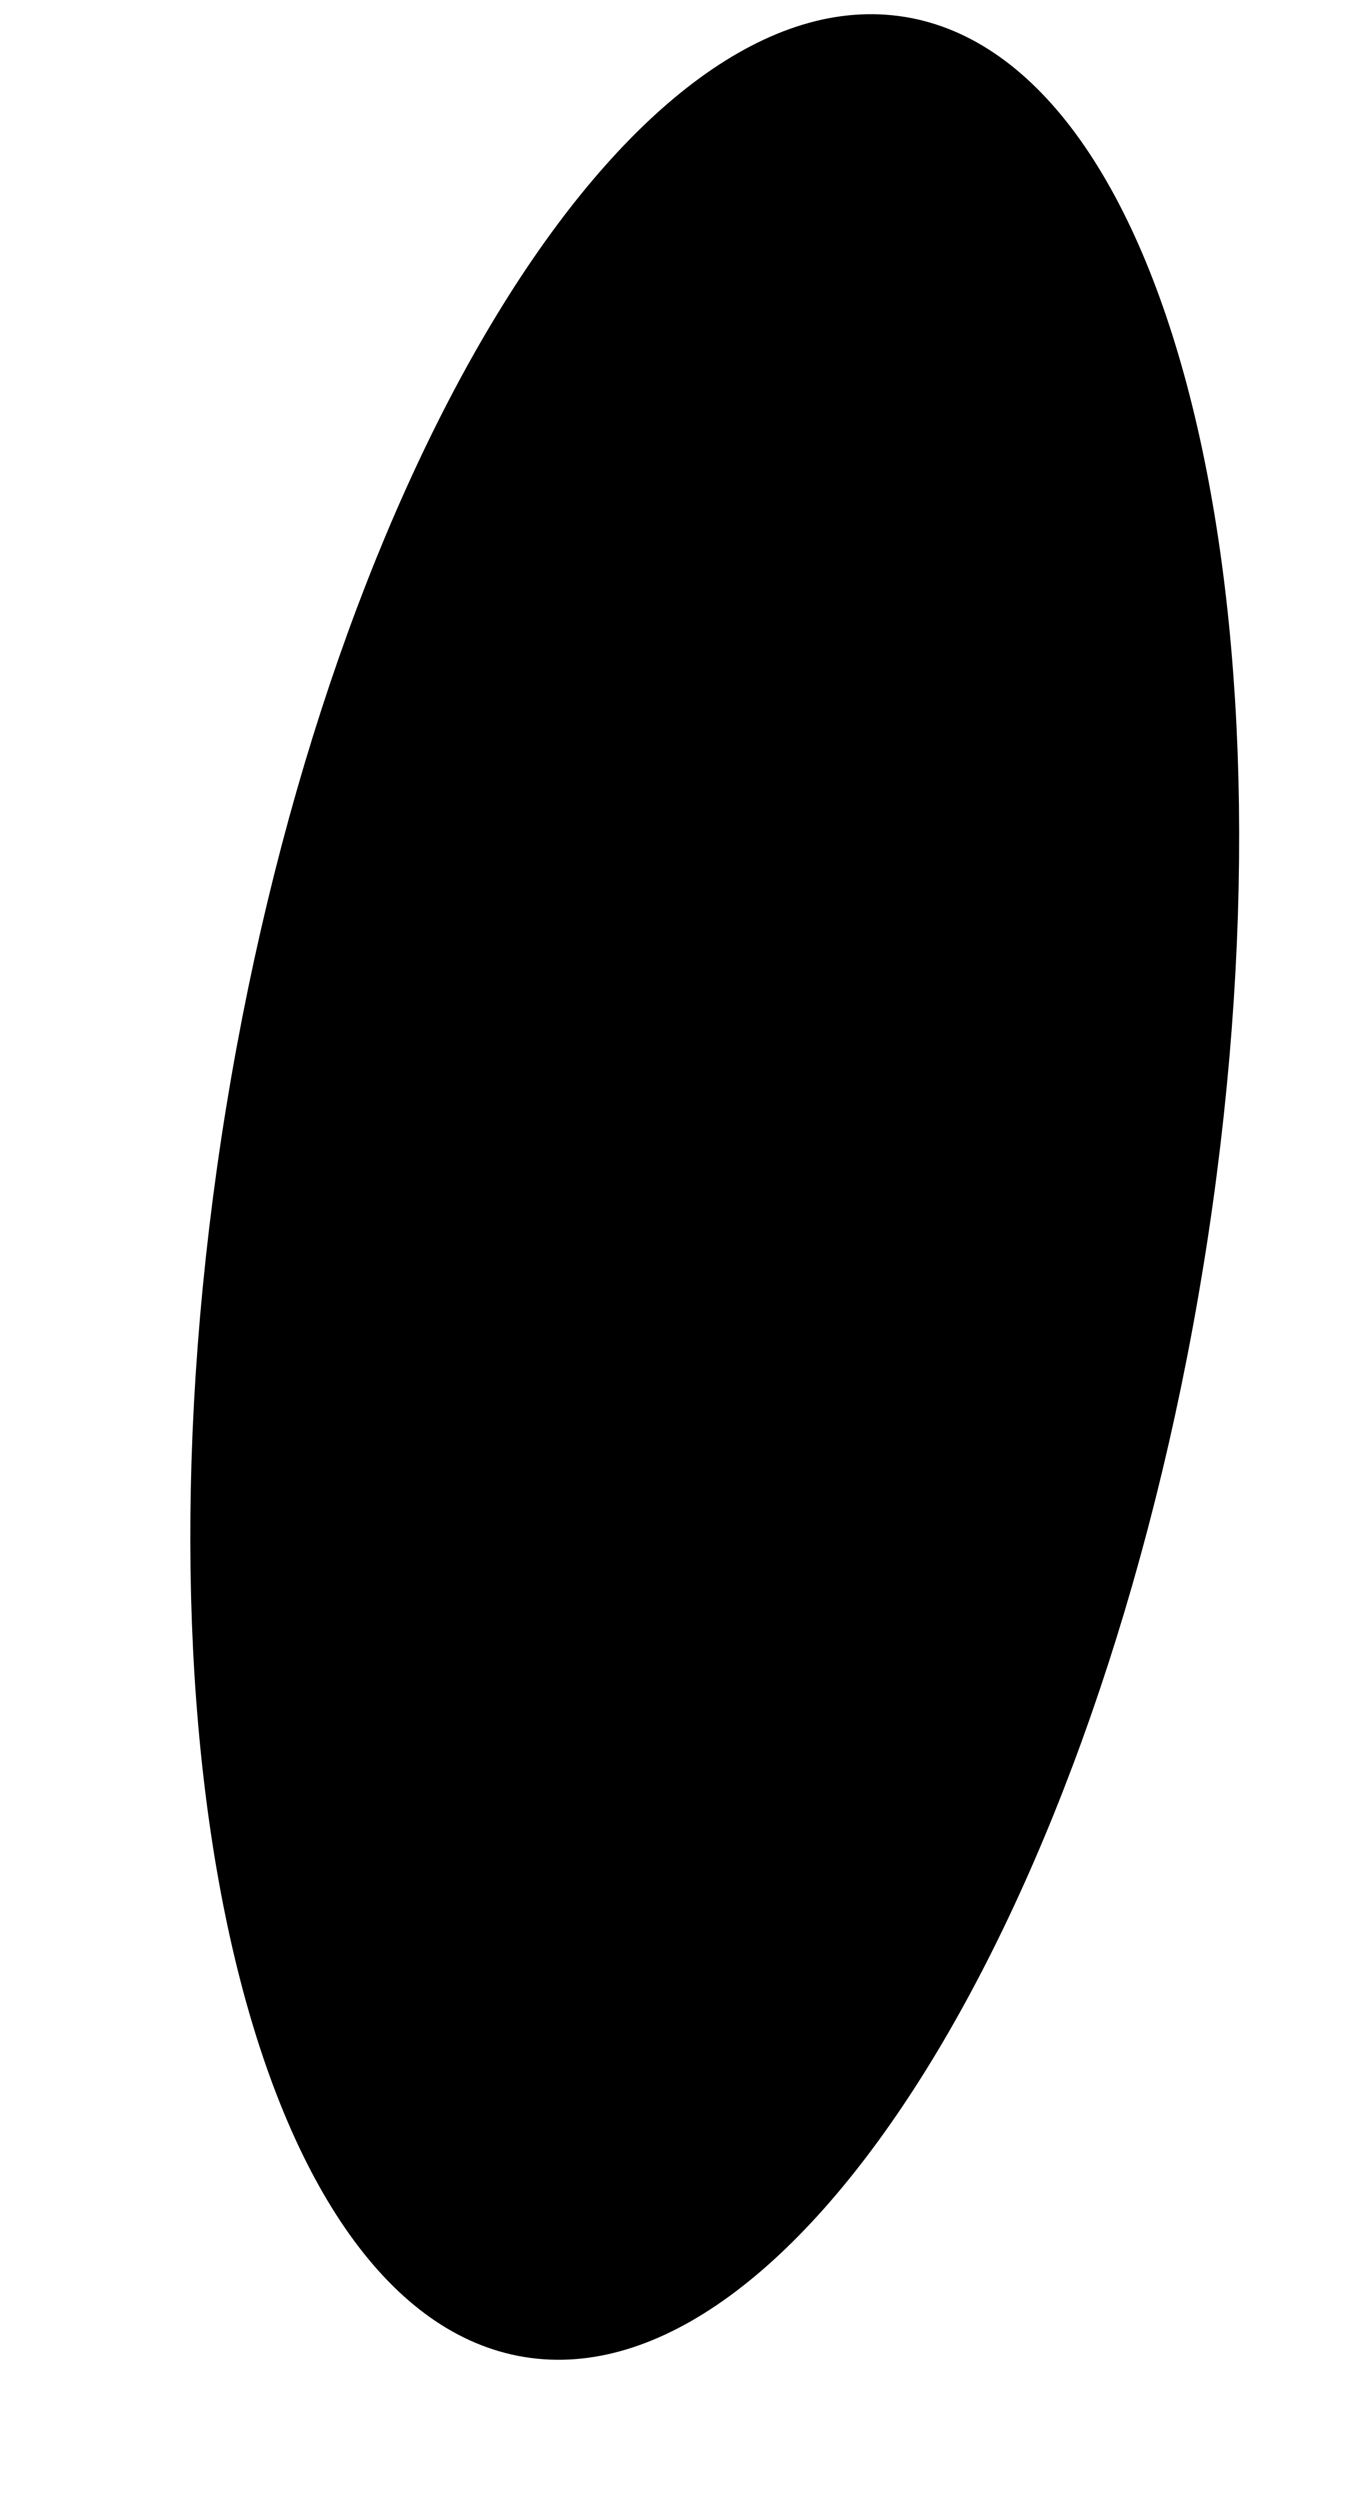
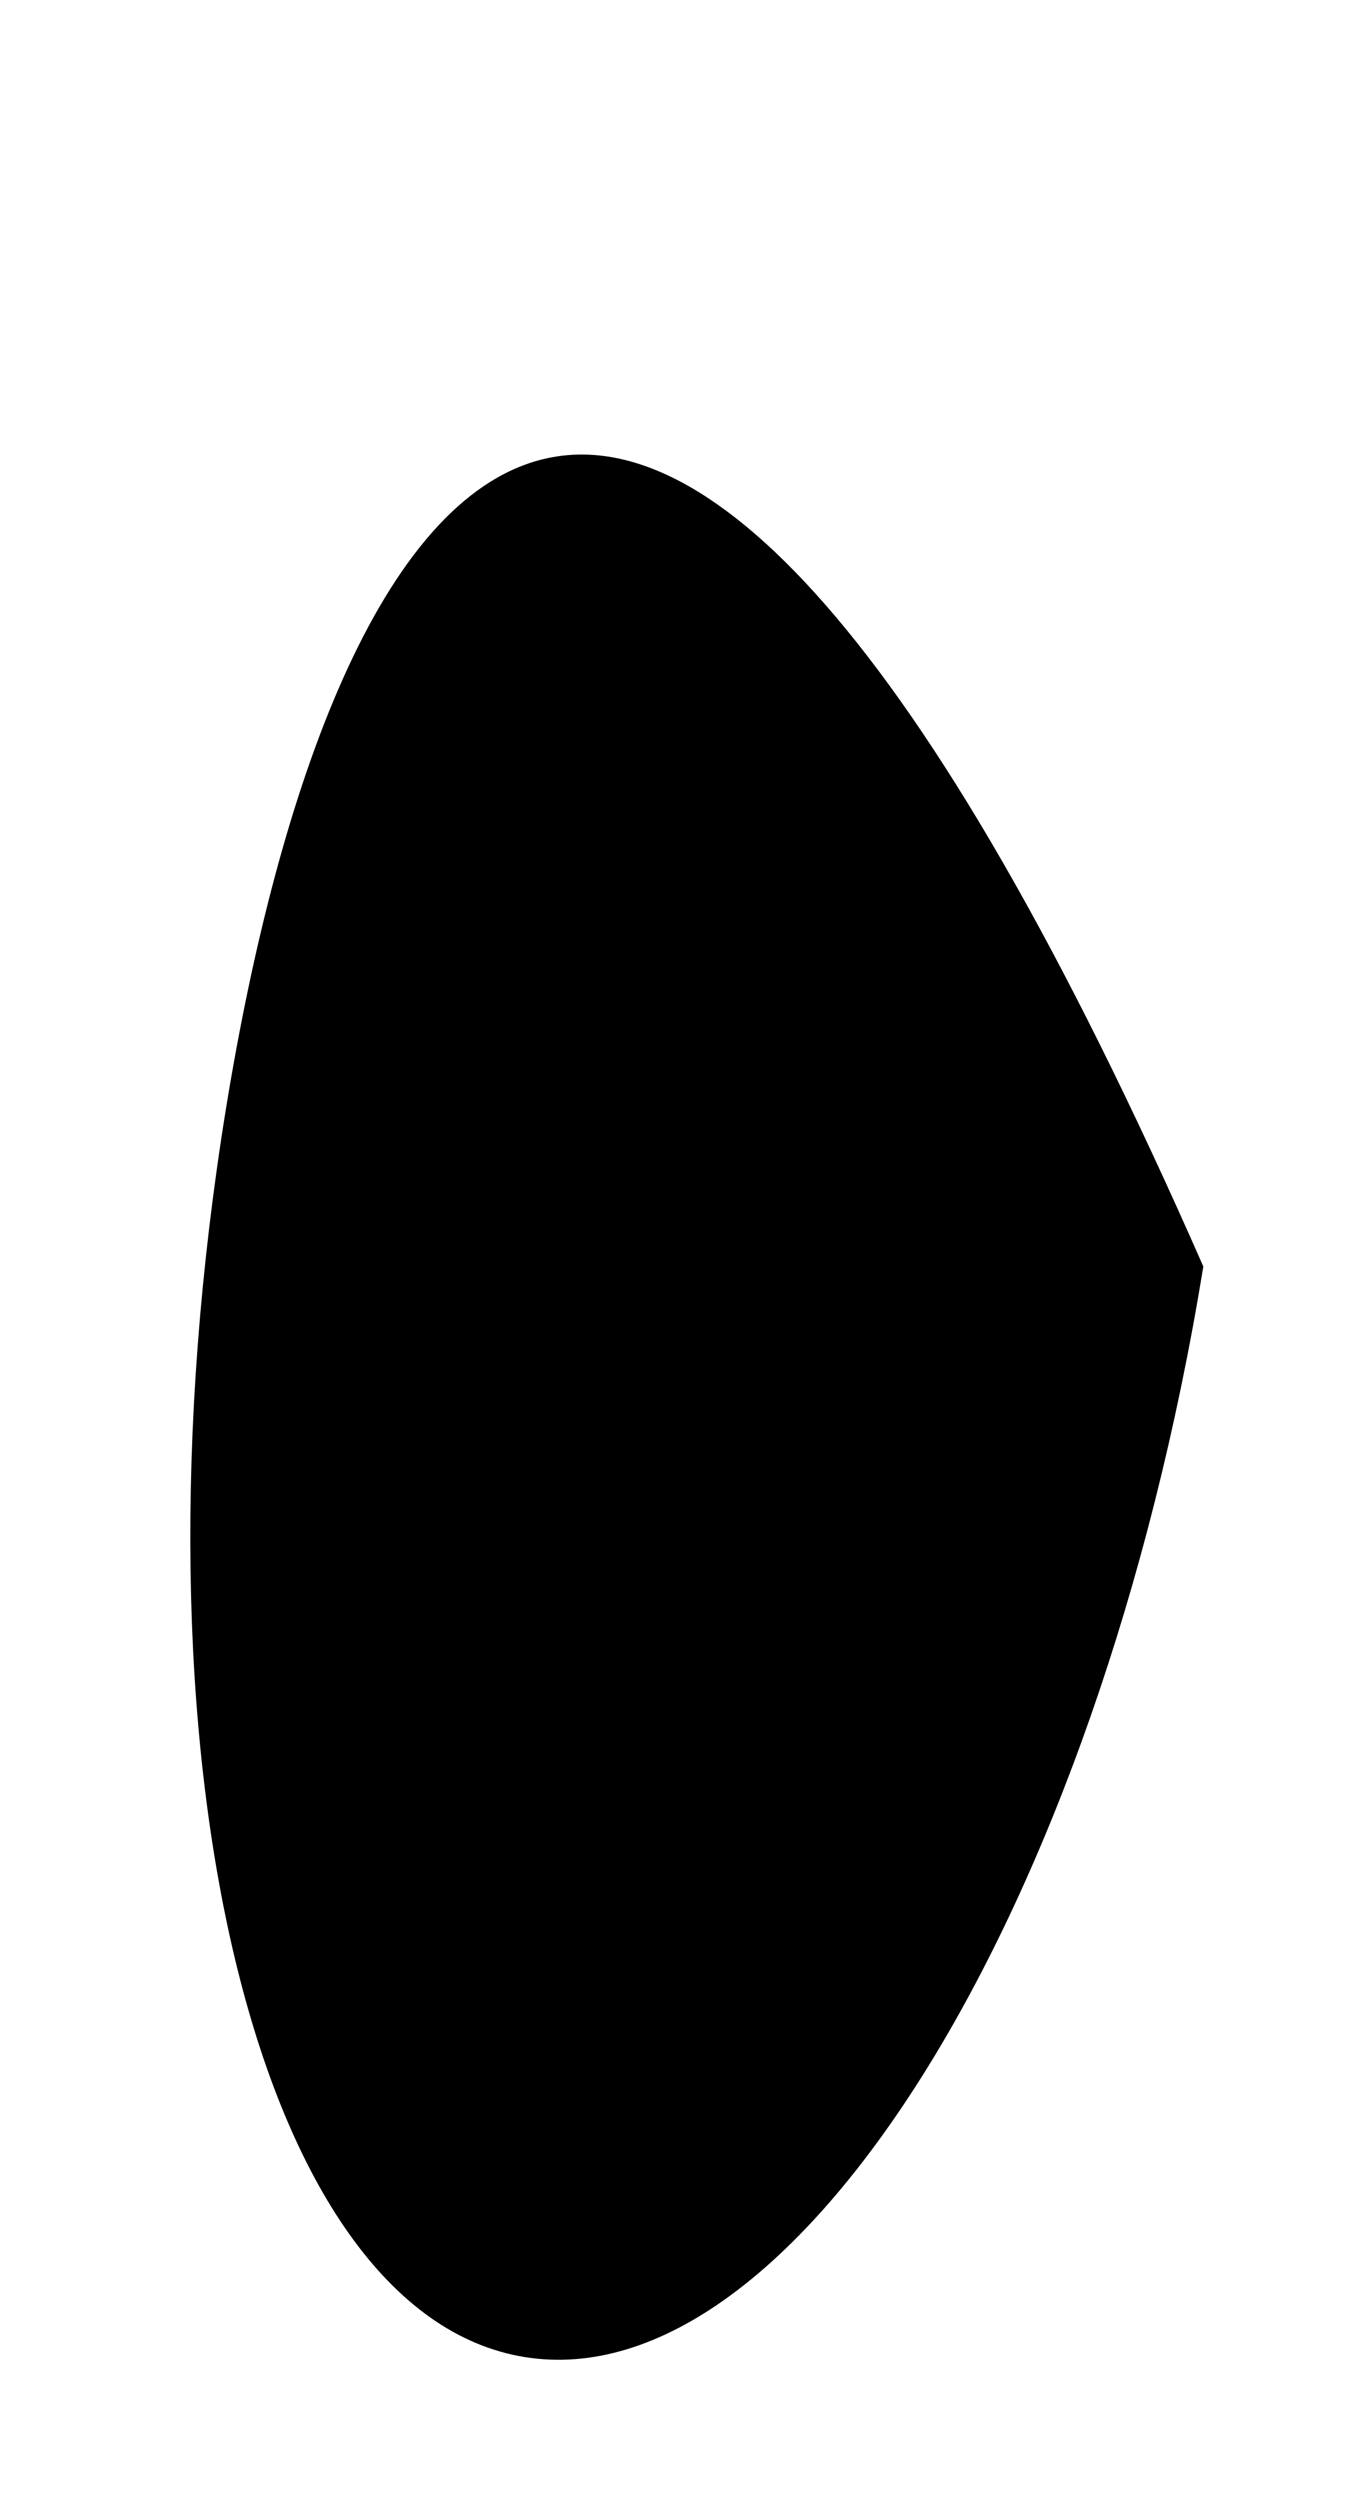
<svg xmlns="http://www.w3.org/2000/svg" width="7" height="13" viewBox="0 0 7 13" fill="none">
-   <path d="M6.258 6.586C6.804 3.226 6.11 0.317 4.706 0.088C3.303 -0.14 1.723 2.399 1.176 5.76C0.63 9.12 1.325 12.029 2.728 12.257C4.131 12.485 5.711 9.946 6.258 6.586Z" fill="black" />
+   <path d="M6.258 6.586C3.303 -0.14 1.723 2.399 1.176 5.76C0.63 9.12 1.325 12.029 2.728 12.257C4.131 12.485 5.711 9.946 6.258 6.586Z" fill="black" />
</svg>